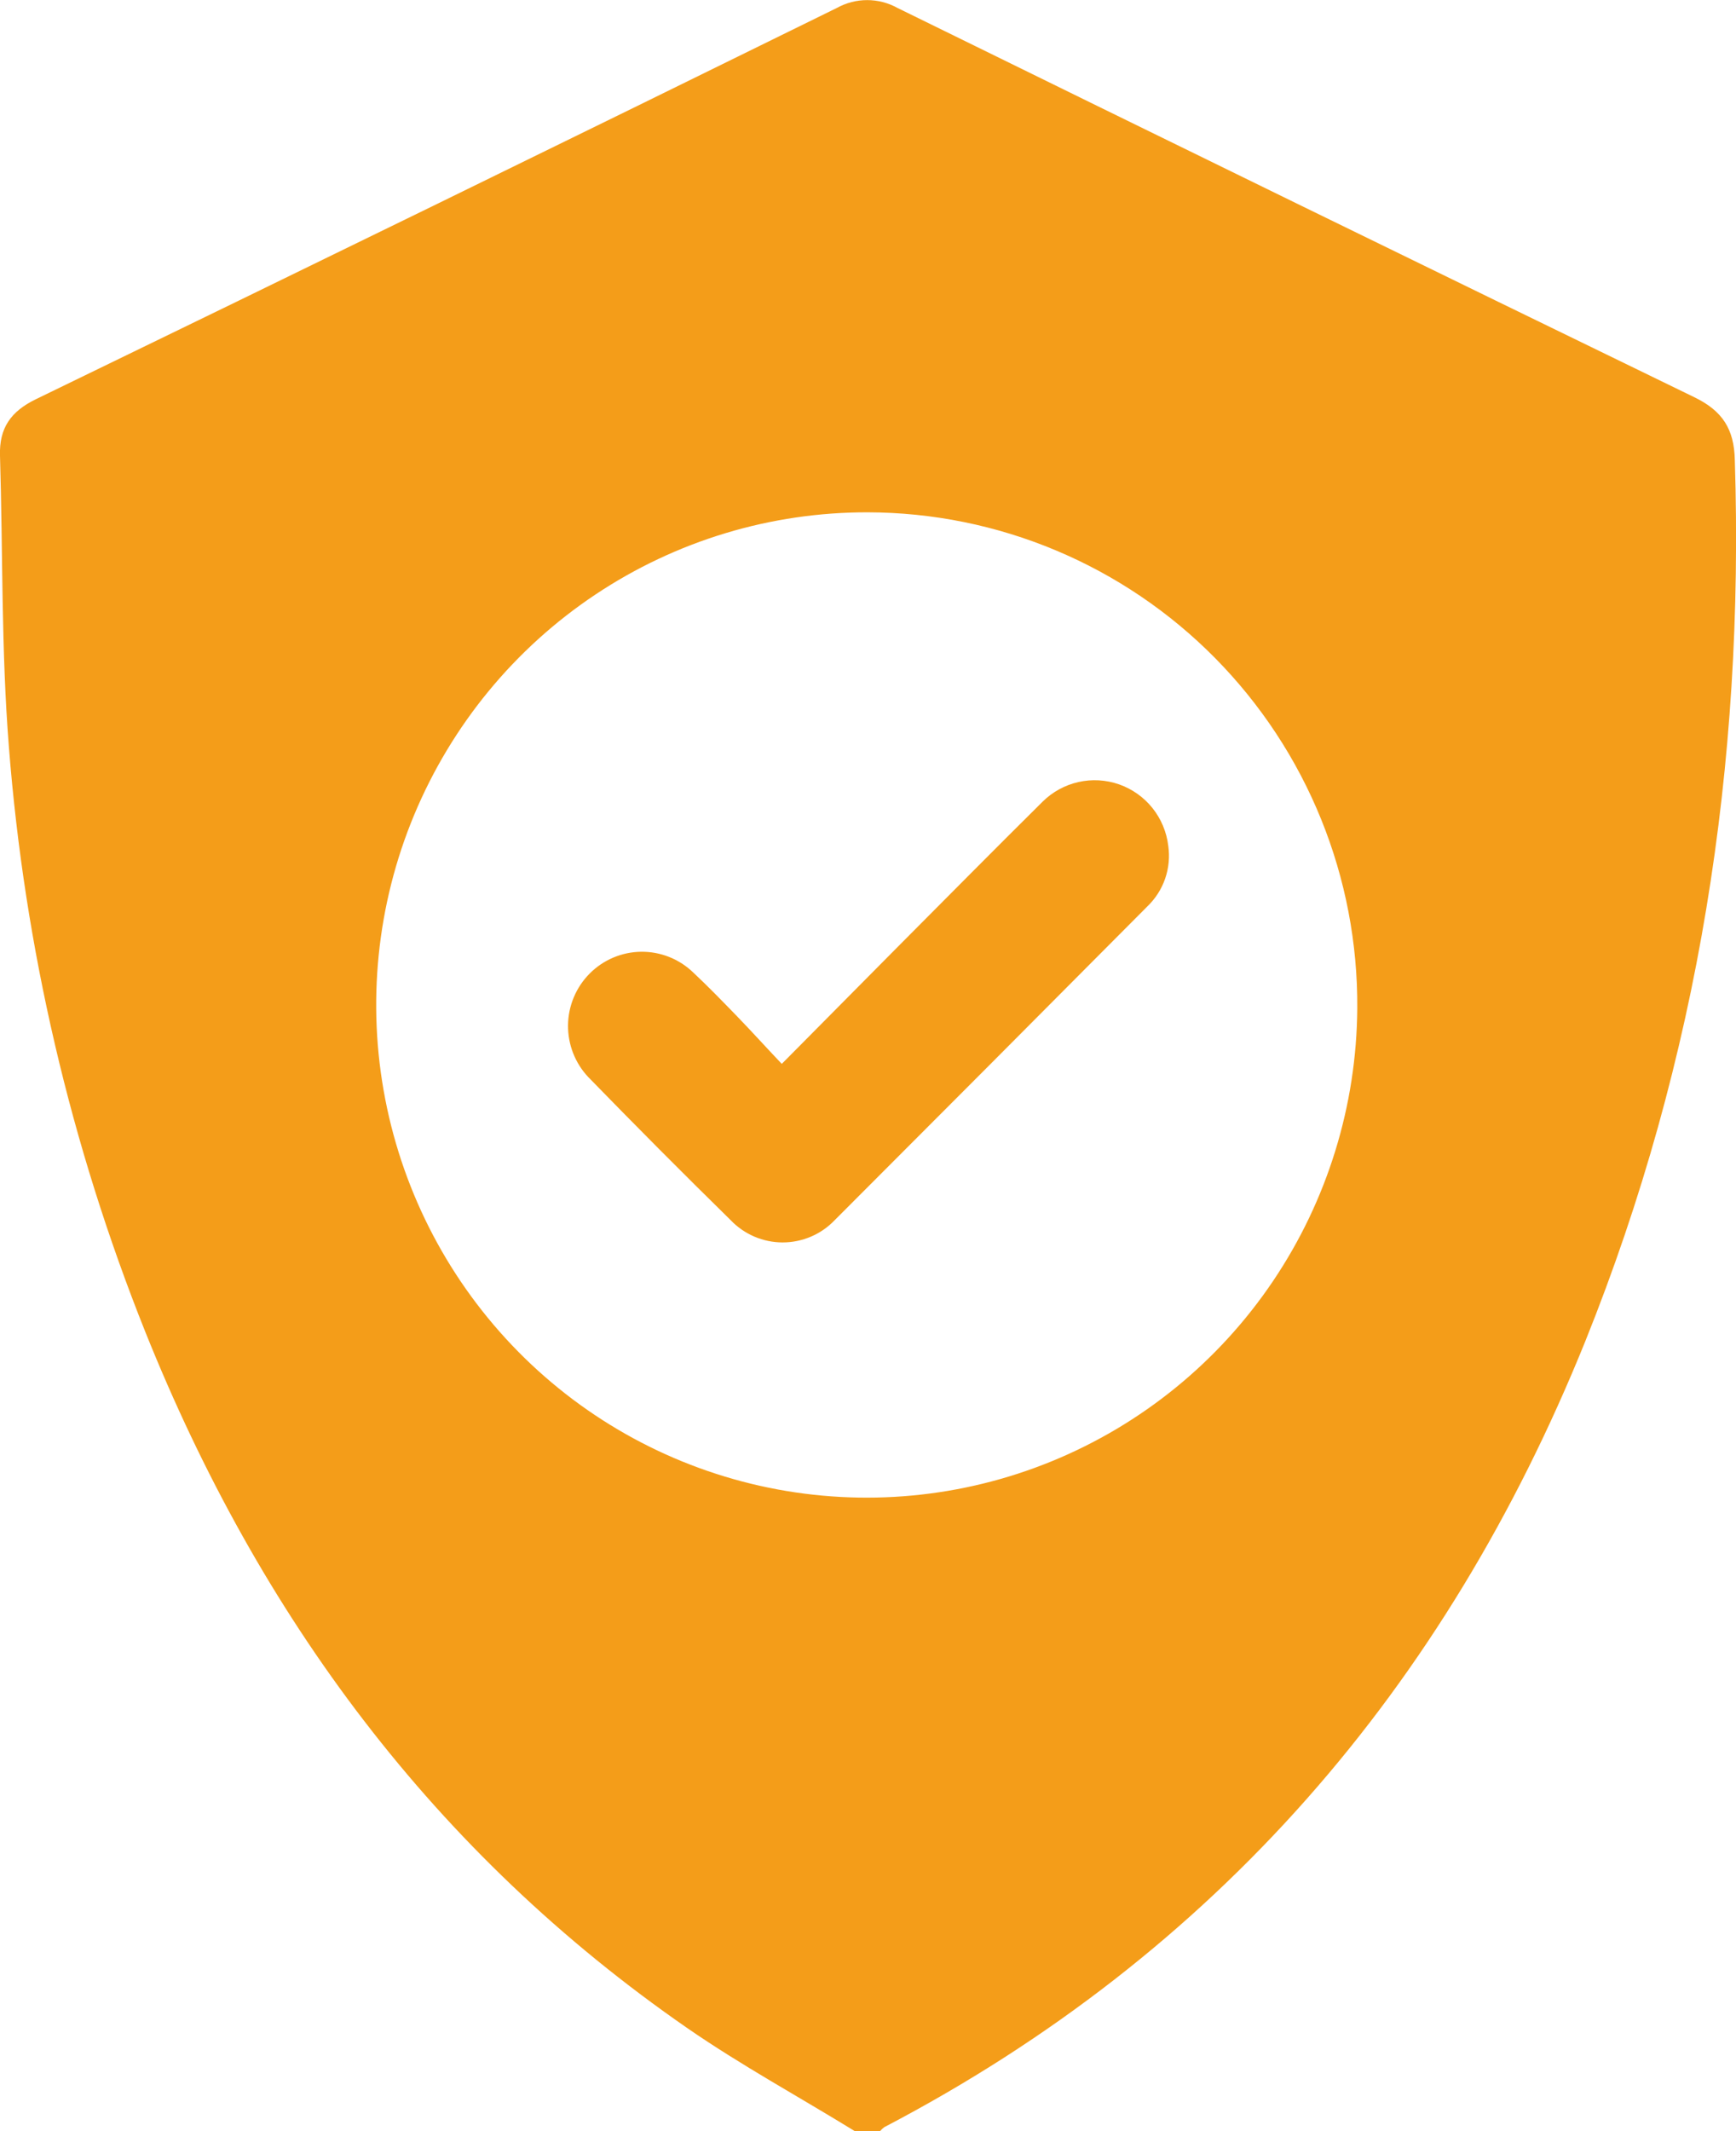
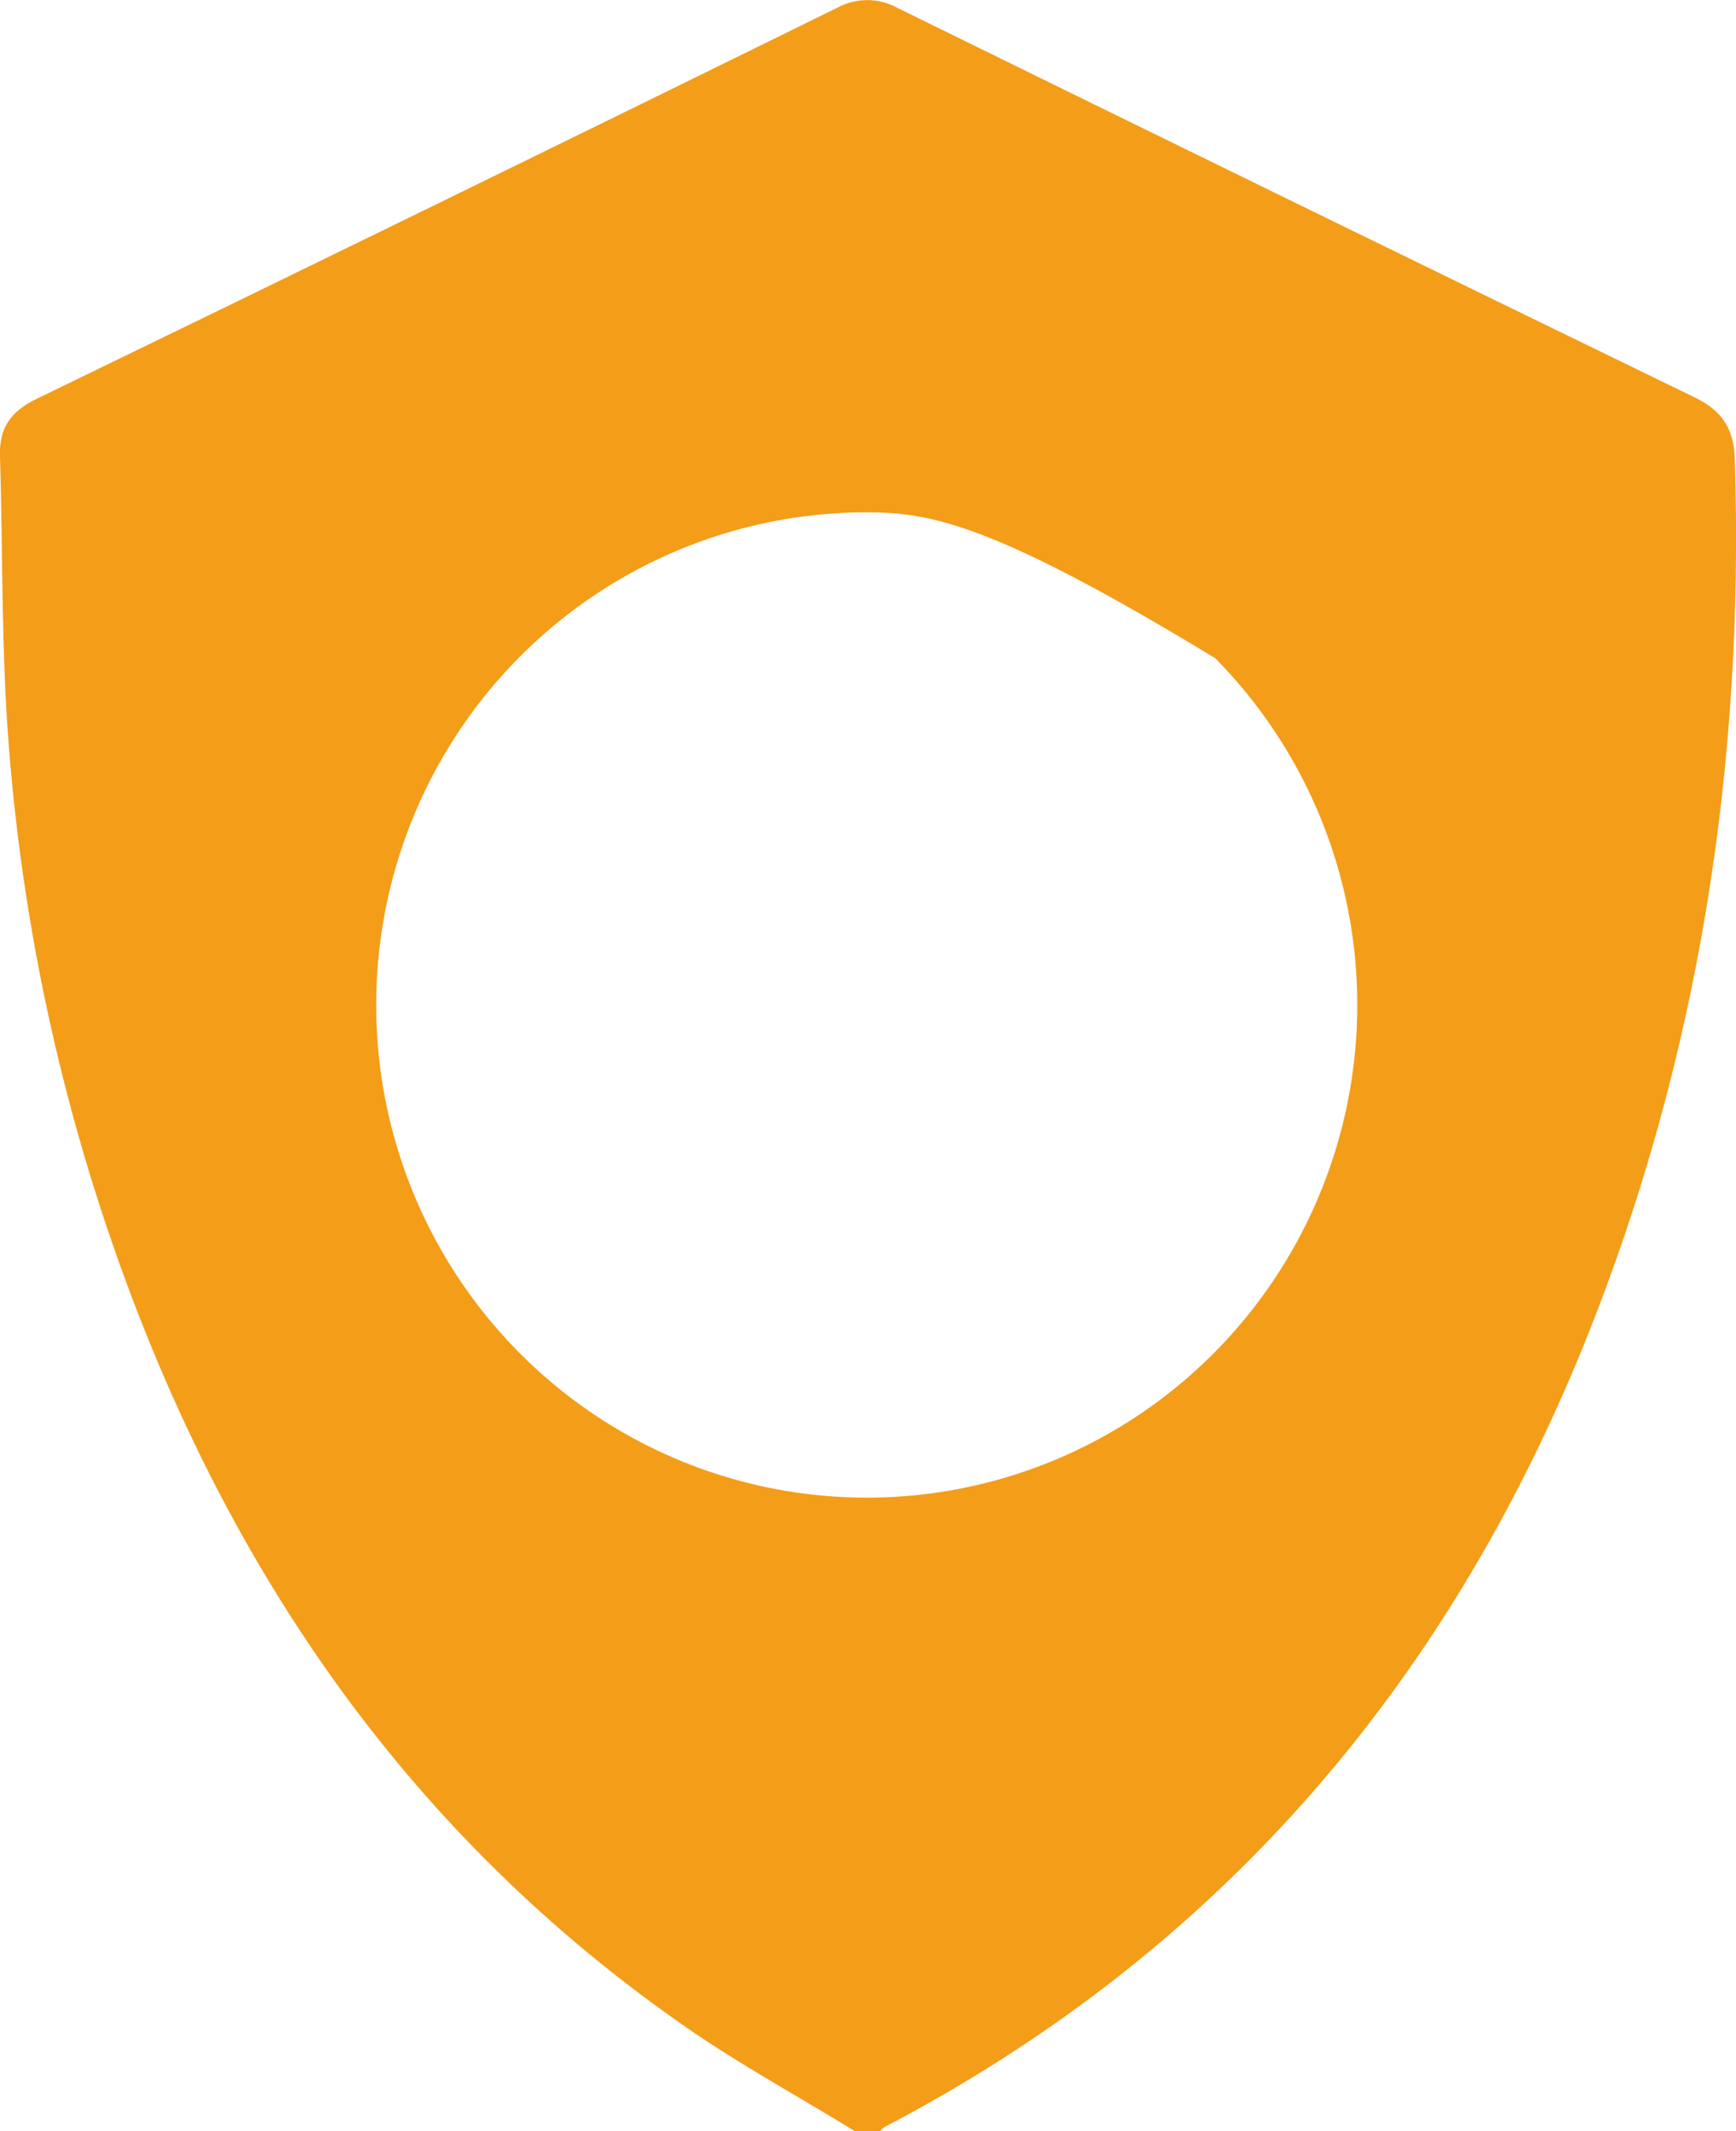
<svg xmlns="http://www.w3.org/2000/svg" width="88" height="108" viewBox="0 0 88 108" fill="none">
  <g clip-path="url(#clip0_70_185)">
-     <path d="M43.329 108C40.517 106.269 37.575 104.668 34.847 102.784C22.018 93.909 13.151 81.916 7.365 67.494C3.576 58.02 1.245 48.022 0.45 37.843C0.06 32.942 0.149 28.009 1.30362e-06 23.087C-0.044 21.691 0.546 20.848 1.828 20.227C15.379 13.657 28.91 7.049 42.421 0.403C42.892 0.142 43.42 0.005 43.958 0.005C44.495 0.005 45.024 0.142 45.495 0.403C58.947 7.008 72.413 13.585 85.895 20.134C87.321 20.828 87.904 21.748 87.94 23.309C88.426 38.727 86.124 53.653 80.358 67.978C73.274 85.502 61.647 99 44.828 107.798C44.747 107.856 44.674 107.923 44.611 108H43.329ZM43.996 25.963C39.082 25.951 34.275 27.401 30.182 30.13C26.088 32.859 22.892 36.745 20.995 41.296C19.099 45.847 18.589 50.861 19.528 55.703C20.468 60.546 22.815 65 26.274 68.504C29.732 72.008 34.148 74.405 38.962 75.392C43.776 76.379 48.774 75.912 53.324 74.049C57.874 72.187 61.773 69.012 64.528 64.927C67.282 60.842 68.77 56.029 68.802 51.096C68.825 47.808 68.2 44.548 66.964 41.504C65.728 38.459 63.905 35.69 61.6 33.355C59.295 31.019 56.553 29.164 53.532 27.896C50.511 26.627 47.27 25.971 43.996 25.963Z" fill="#F49D19" />
-     <path d="M39.629 53.915L45.487 48.005C47.938 45.545 50.38 43.072 52.851 40.627C53.351 40.132 53.98 39.787 54.665 39.632C55.35 39.477 56.065 39.518 56.728 39.75C57.391 39.983 57.976 40.397 58.417 40.946C58.857 41.496 59.135 42.158 59.22 42.858C59.301 43.419 59.247 43.991 59.063 44.527C58.878 45.062 58.568 45.545 58.159 45.936C52.888 51.239 47.608 56.536 42.321 61.826C41.979 62.185 41.569 62.472 41.114 62.667C40.659 62.863 40.169 62.963 39.675 62.963C39.18 62.963 38.691 62.863 38.236 62.667C37.781 62.472 37.37 62.185 37.029 61.826C34.599 59.441 32.197 57.027 29.821 54.585C29.149 53.873 28.781 52.925 28.794 51.944C28.808 50.963 29.203 50.027 29.894 49.334C30.585 48.64 31.519 48.246 32.496 48.233C33.473 48.221 34.416 48.592 35.124 49.268C35.892 49.986 36.627 50.745 37.358 51.499C38.09 52.253 38.805 53.048 39.629 53.915Z" fill="#F49D19" />
+     <path d="M43.329 108C40.517 106.269 37.575 104.668 34.847 102.784C22.018 93.909 13.151 81.916 7.365 67.494C3.576 58.02 1.245 48.022 0.45 37.843C0.06 32.942 0.149 28.009 1.30362e-06 23.087C-0.044 21.691 0.546 20.848 1.828 20.227C15.379 13.657 28.91 7.049 42.421 0.403C42.892 0.142 43.42 0.005 43.958 0.005C44.495 0.005 45.024 0.142 45.495 0.403C58.947 7.008 72.413 13.585 85.895 20.134C87.321 20.828 87.904 21.748 87.94 23.309C88.426 38.727 86.124 53.653 80.358 67.978C73.274 85.502 61.647 99 44.828 107.798C44.747 107.856 44.674 107.923 44.611 108H43.329ZM43.996 25.963C39.082 25.951 34.275 27.401 30.182 30.13C26.088 32.859 22.892 36.745 20.995 41.296C19.099 45.847 18.589 50.861 19.528 55.703C20.468 60.546 22.815 65 26.274 68.504C29.732 72.008 34.148 74.405 38.962 75.392C43.776 76.379 48.774 75.912 53.324 74.049C57.874 72.187 61.773 69.012 64.528 64.927C67.282 60.842 68.77 56.029 68.802 51.096C68.825 47.808 68.2 44.548 66.964 41.504C65.728 38.459 63.905 35.69 61.6 33.355C50.511 26.627 47.27 25.971 43.996 25.963Z" fill="#F49D19" />
  </g>
  <defs>
    <clipPath id="clip0_70_185">
      <rect width="88" height="108" fill="white" />
    </clipPath>
  </defs>
</svg>